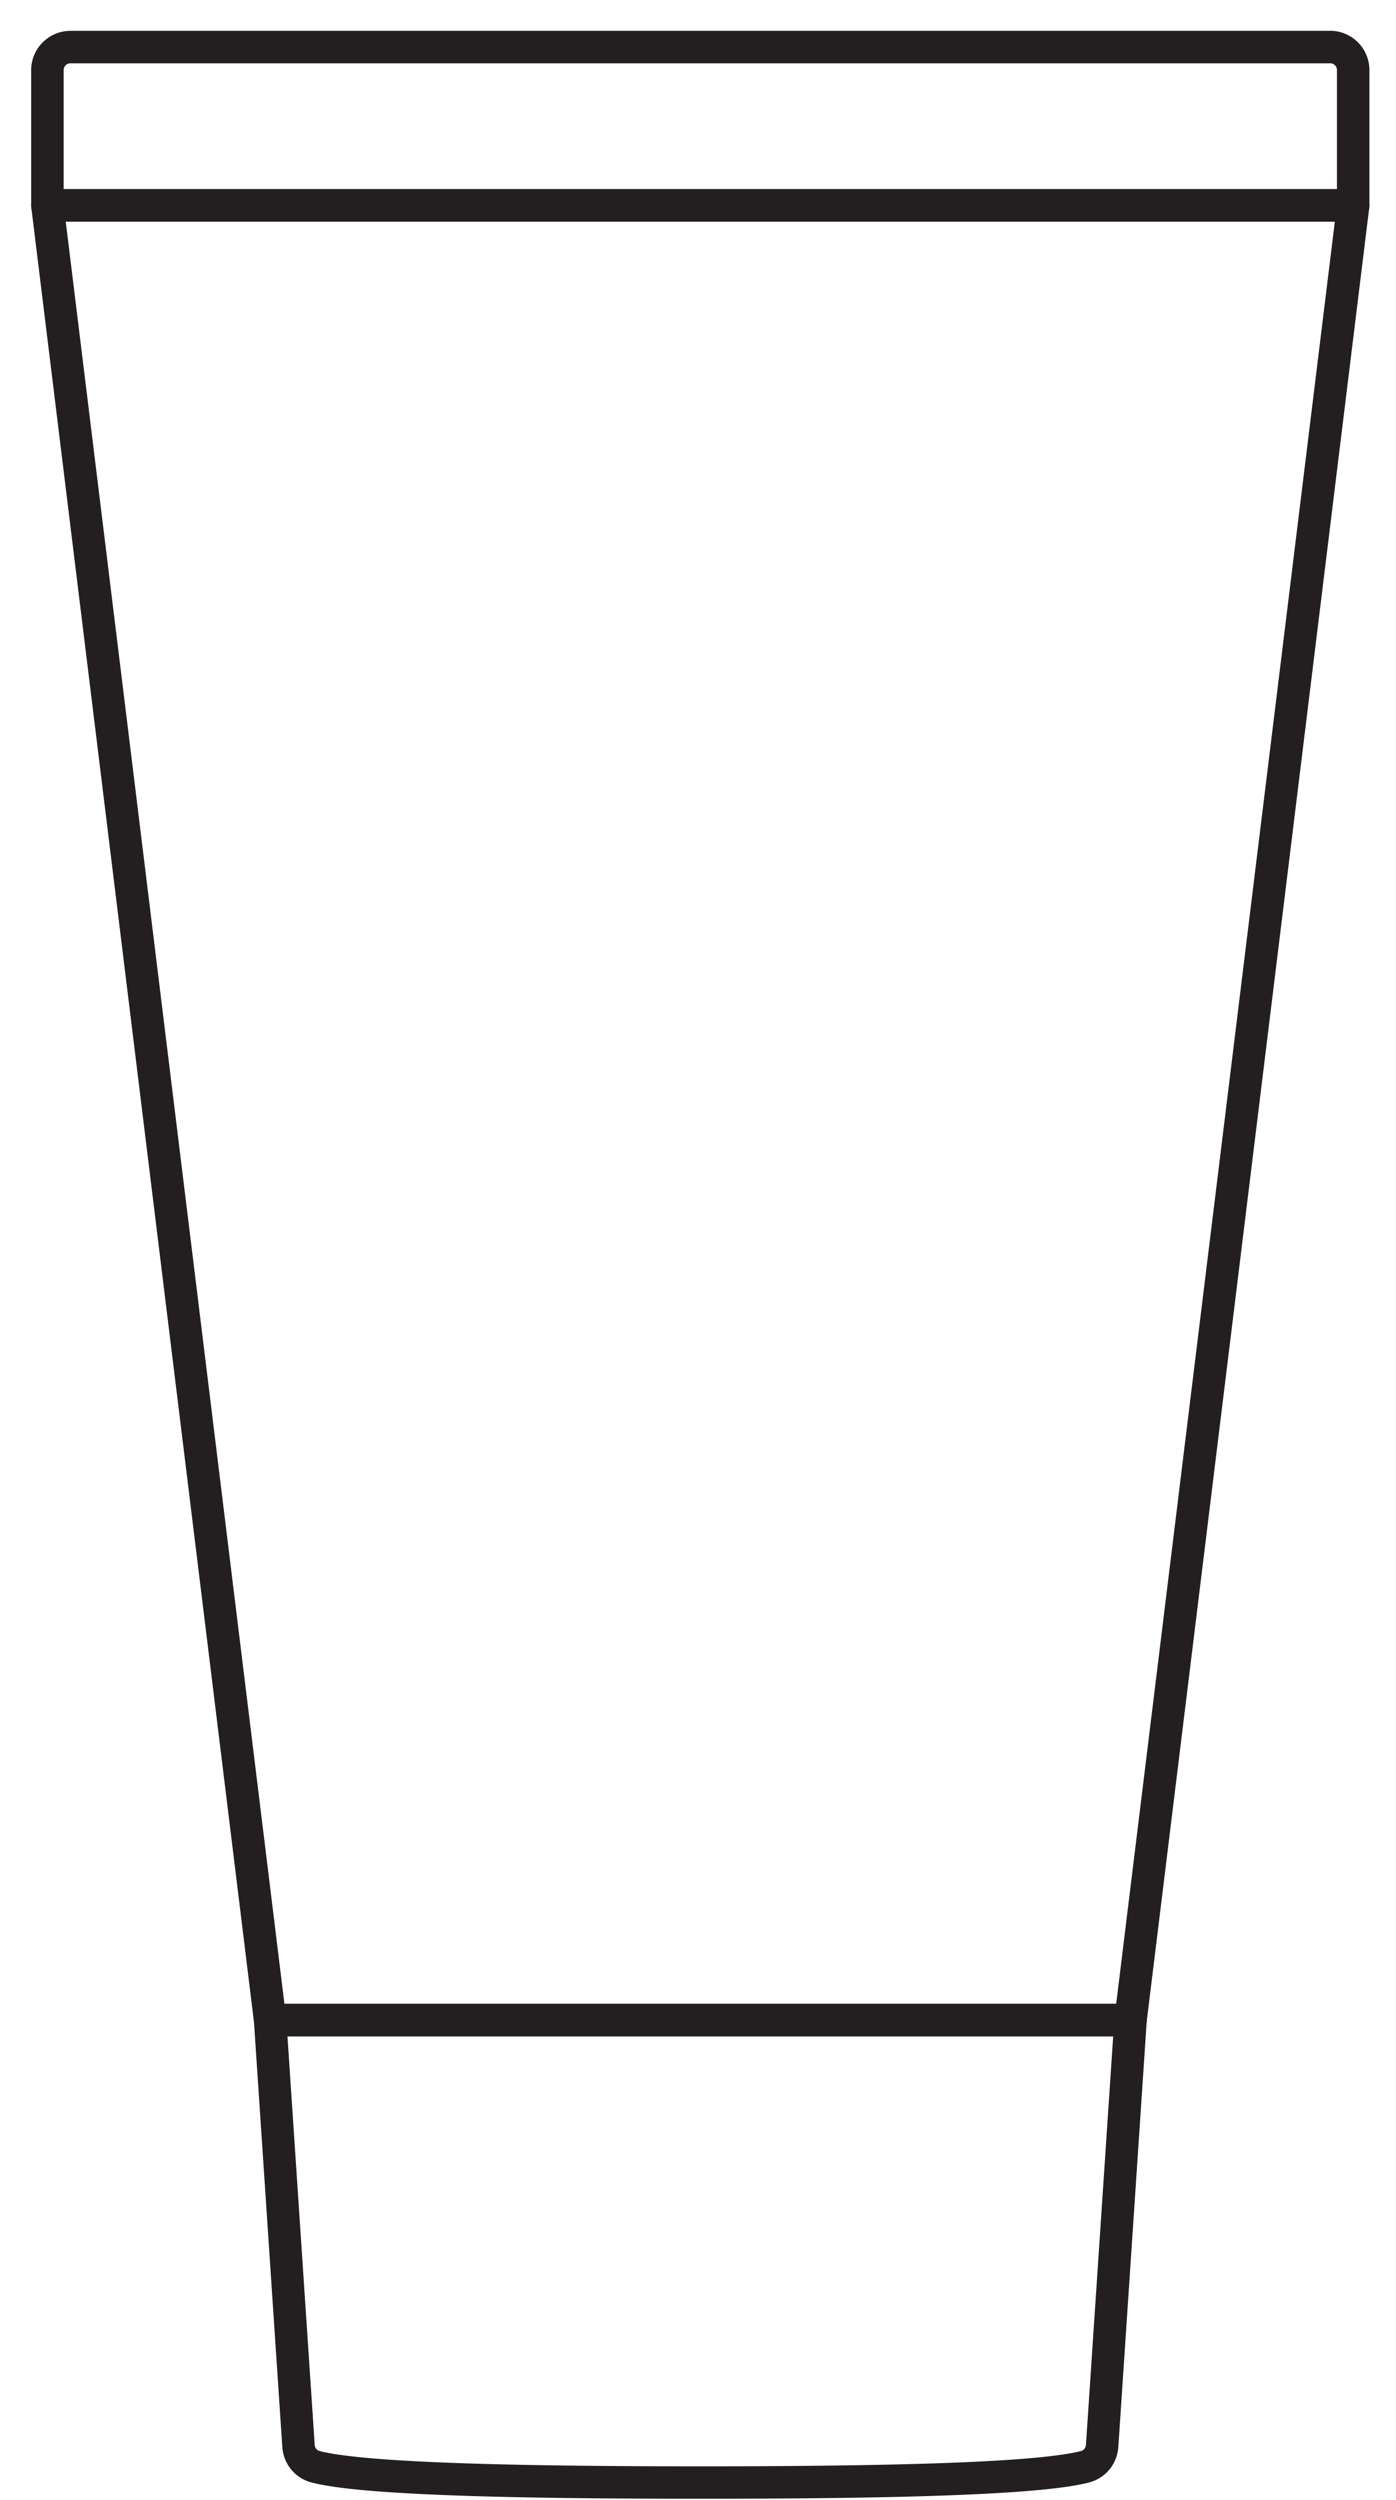
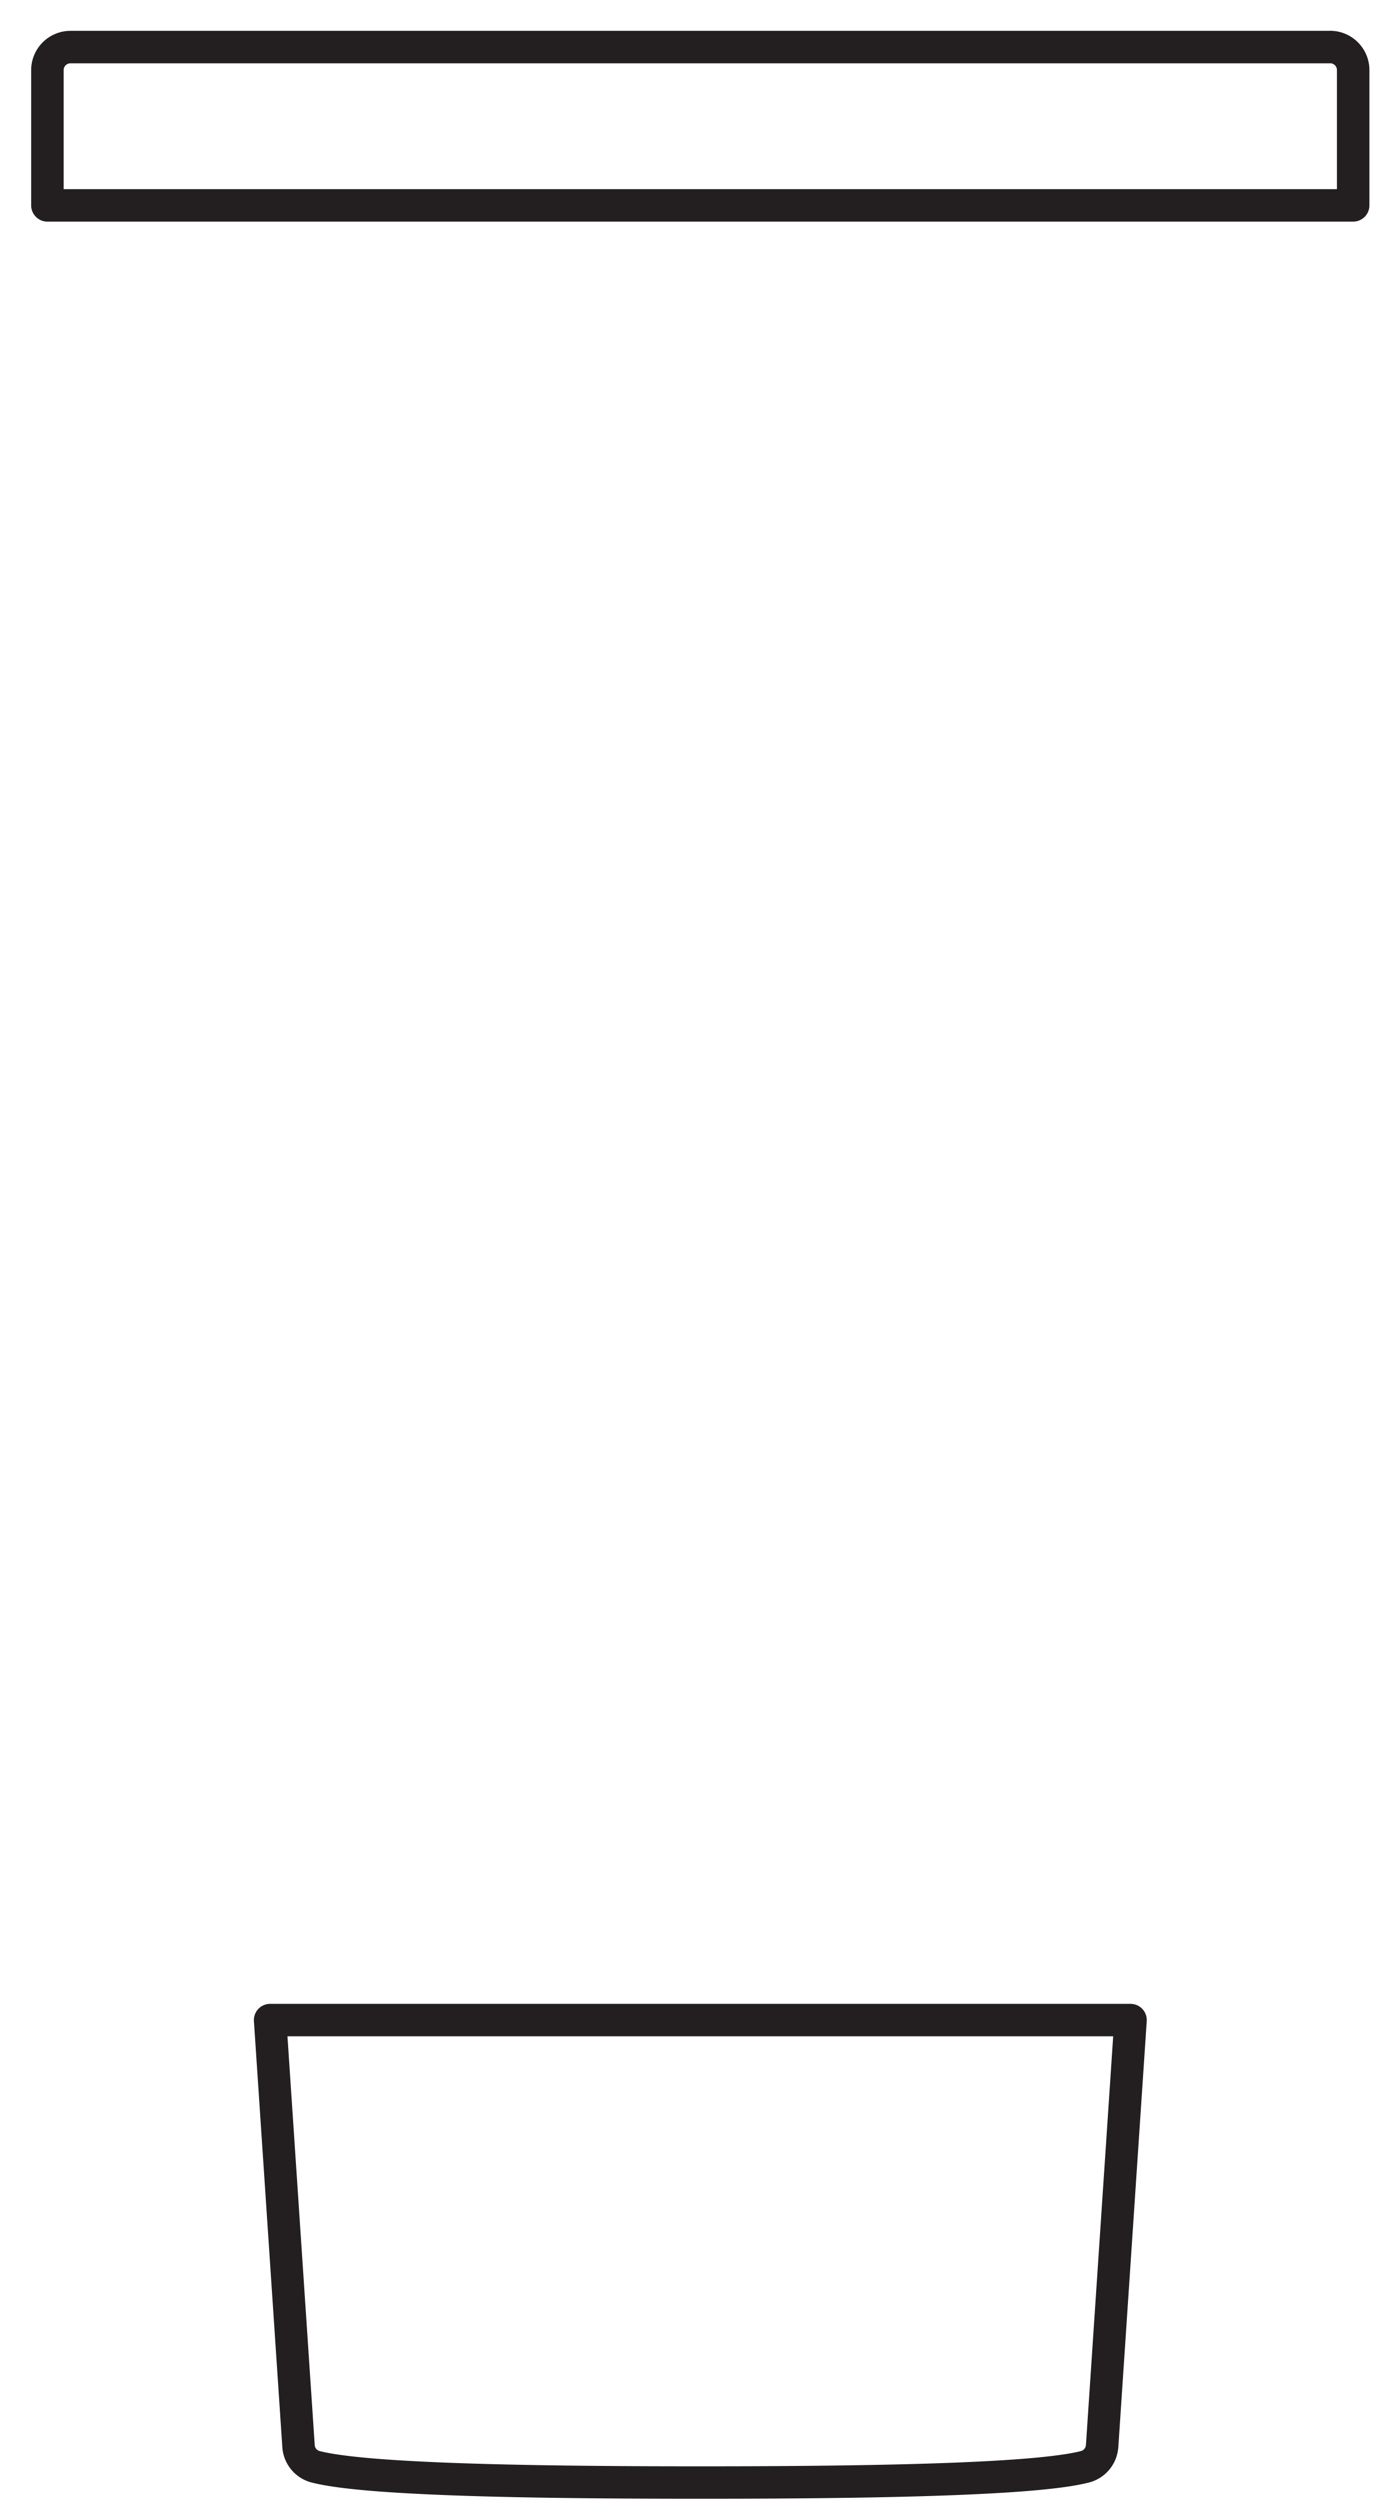
<svg xmlns="http://www.w3.org/2000/svg" width="43" height="77">
  <g stroke="#231F20" stroke-linecap="round" stroke-linejoin="round" fill="none" fill-rule="evenodd">
-     <path d="M41.681 6.326l-6.858 55.897H8.319L1.46 6.326z" />
    <path d="M40.97 1.45H2.172a.711.711 0 0 0-.712.71v4.166h40.221V2.16a.711.711 0 0 0-.711-.712zM33.947 75.341a.705.705 0 0 1-.526.64c-1.323.341-5.297.486-11.85.486s-10.528-.145-11.85-.486a.705.705 0 0 1-.526-.64L8.32 62.222h26.503l-.875 13.12z" />
  </g>
</svg>